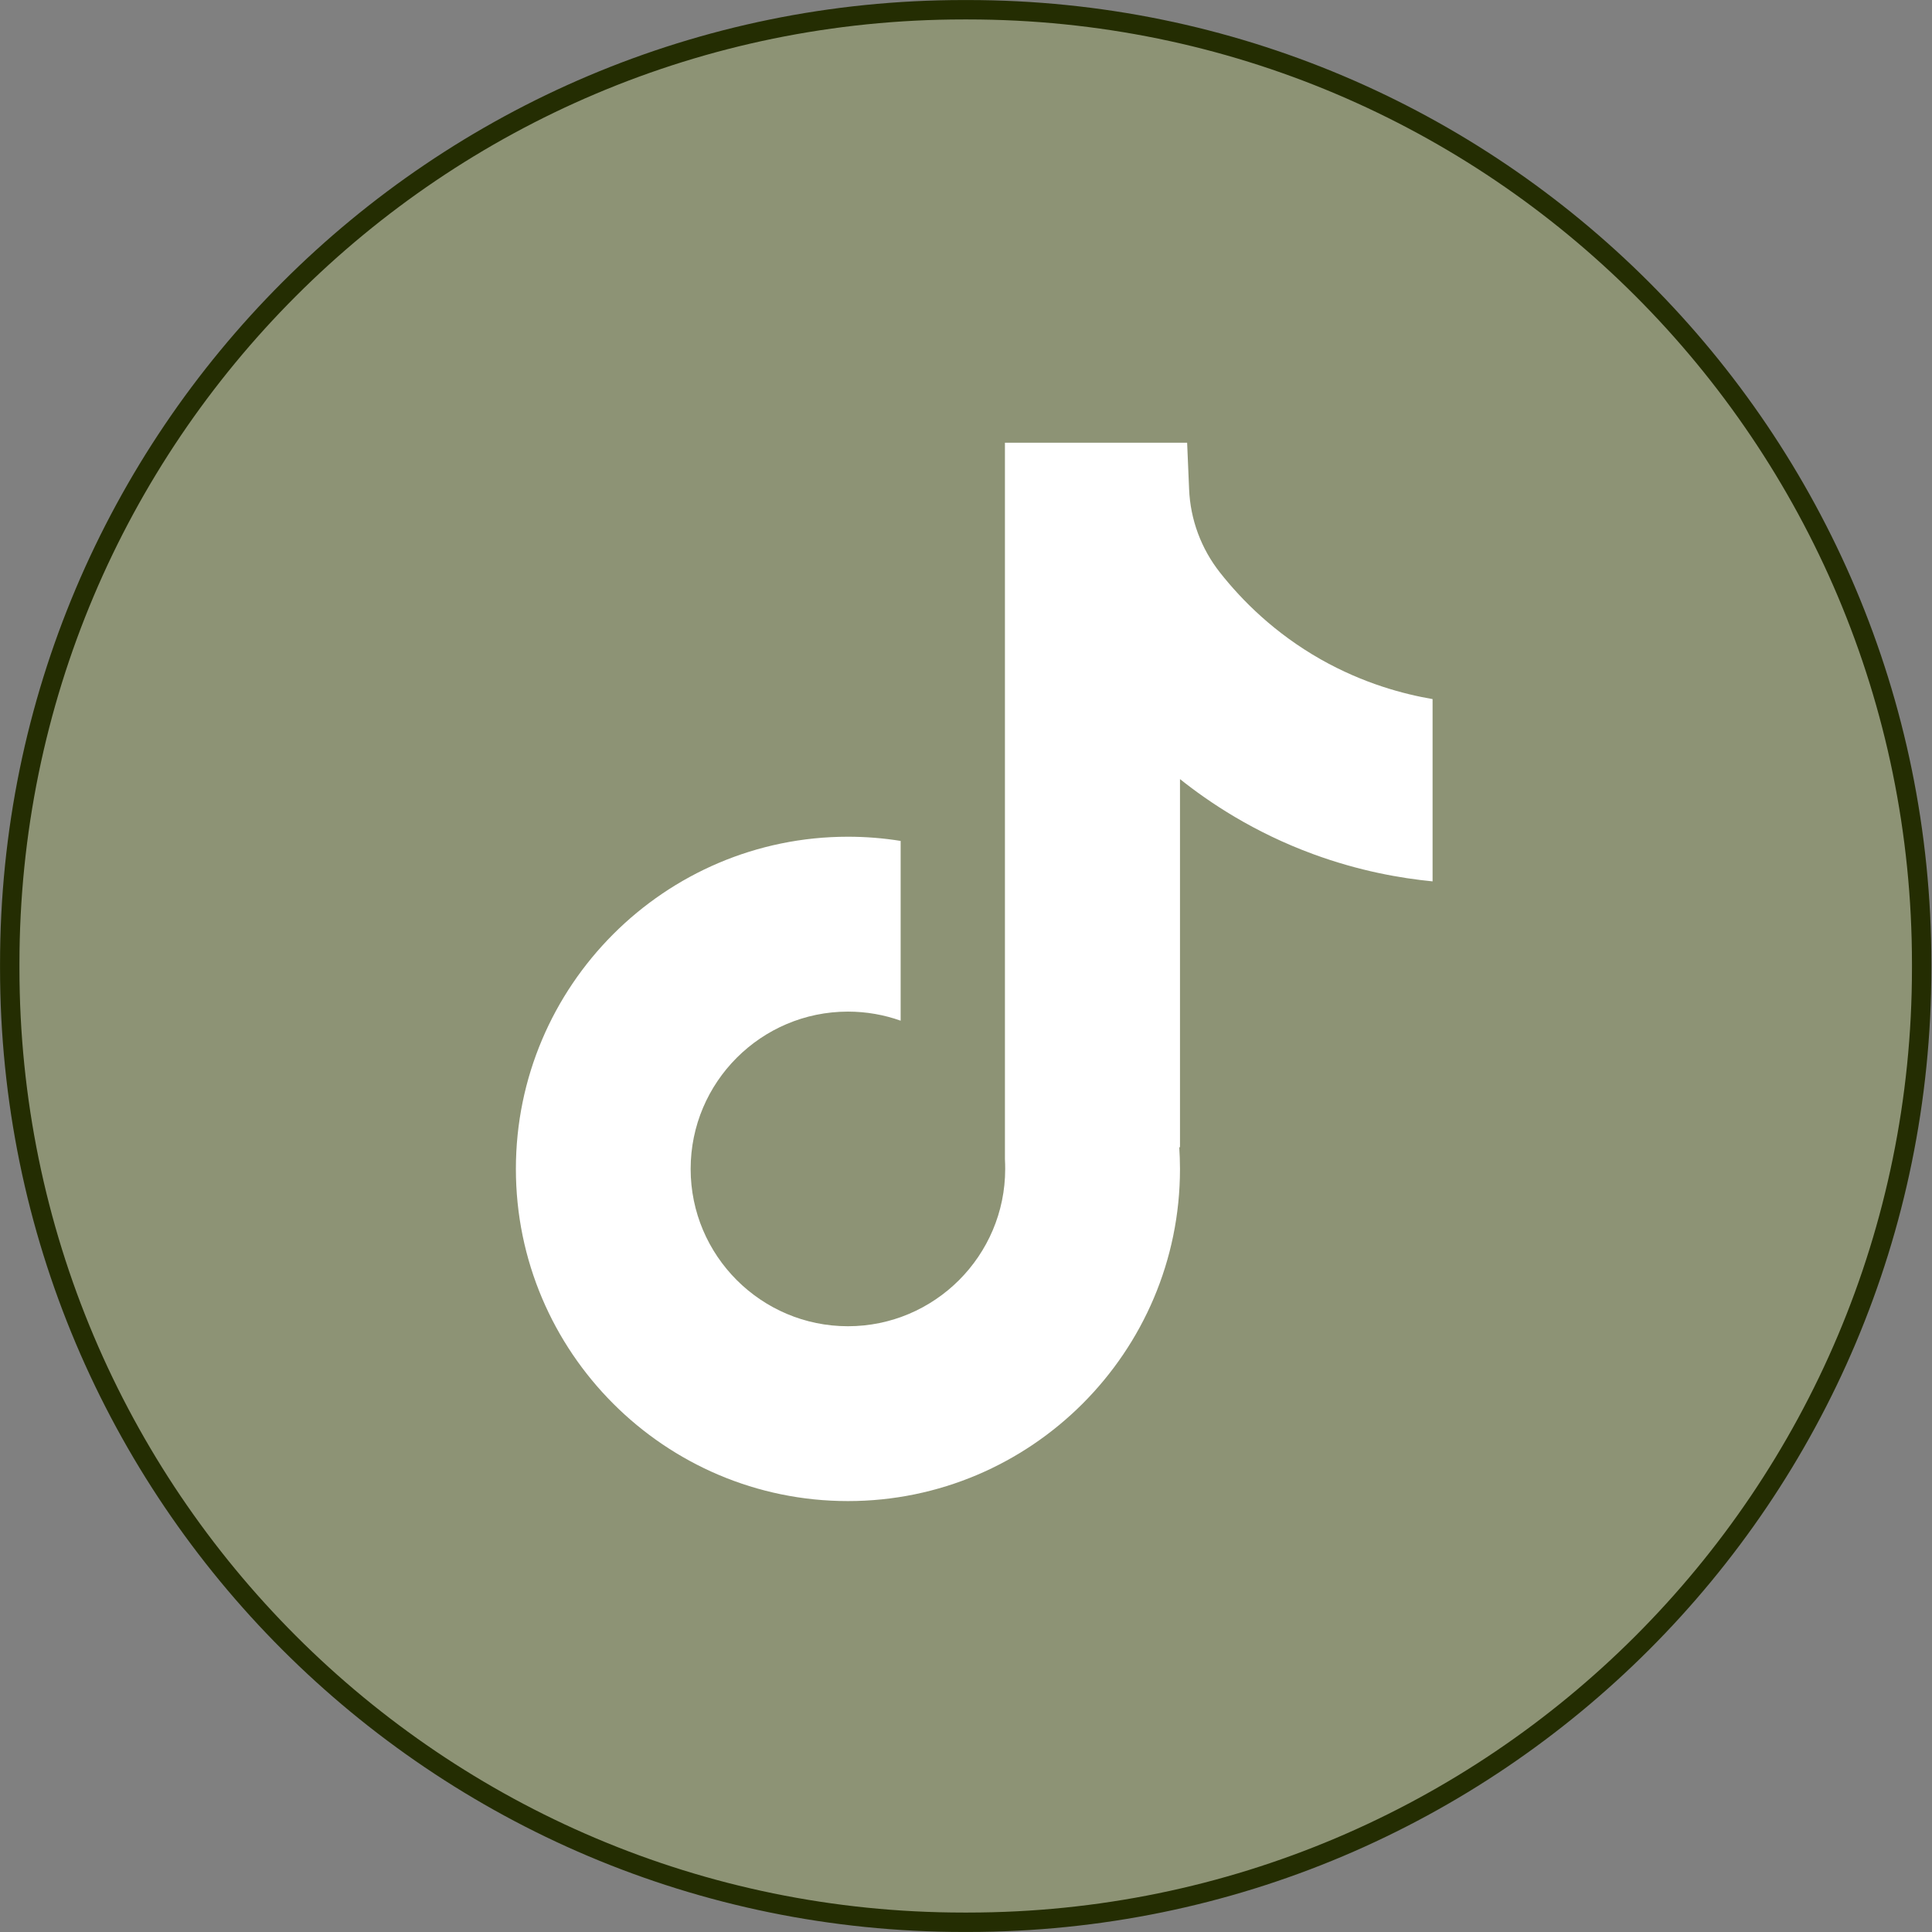
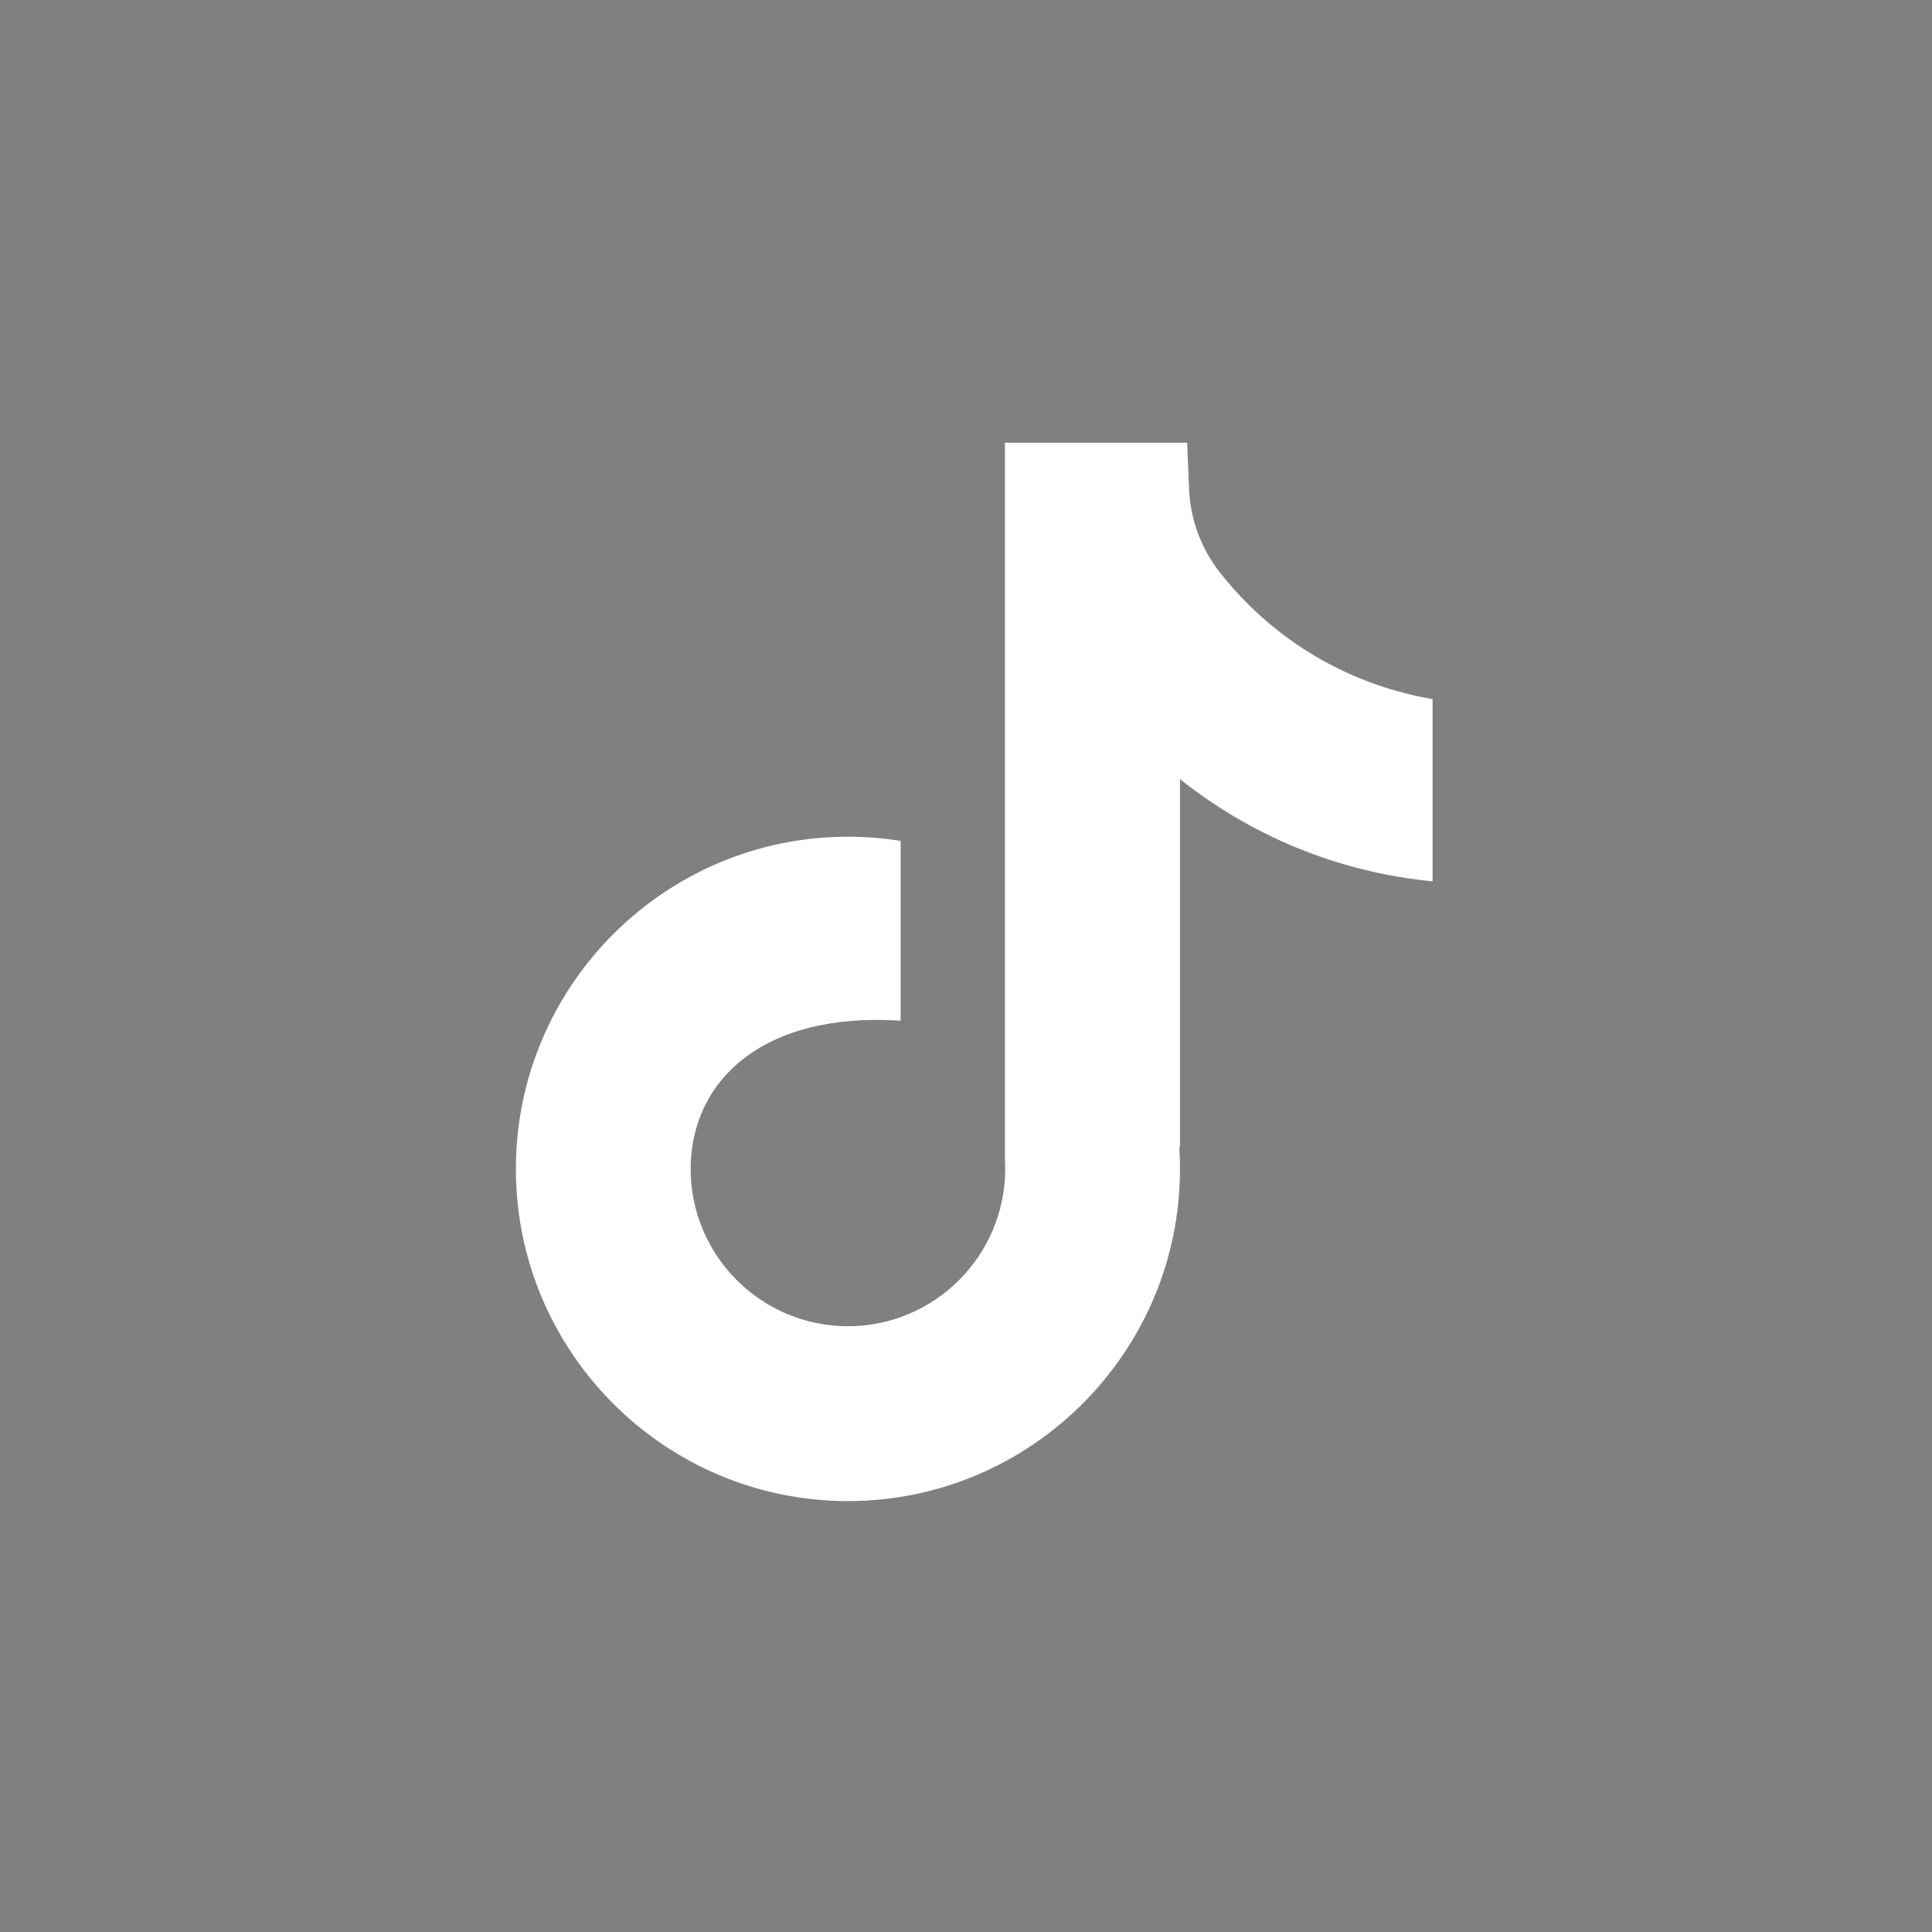
<svg xmlns="http://www.w3.org/2000/svg" width="46" height="46" viewBox="0 0 46 46" fill="none">
  <rect x="0" y="0" width="46" height="46" fill="#808080" stroke="none" />
-   <path d="M22.941 0.232H23.046C35.587 0.232 45.754 10.402 45.754 22.947V23.053C45.754 35.598 35.587 45.767 23.046 45.768H22.941C10.4 45.768 0.233 35.598 0.232 23.053V22.947C0.233 10.402 10.4 0.232 22.941 0.232Z" fill="#D6FF37" fill-opacity="0.15" stroke="#242D02" stroke-width="0.462" />
-   <path d="M34.109 16.642V20.985C33.35 20.911 32.364 20.739 31.273 20.339C29.849 19.817 28.789 19.103 28.095 18.55V27.329L28.077 27.301C28.088 27.475 28.095 27.653 28.095 27.832C28.095 32.191 24.548 35.74 20.189 35.74C15.829 35.74 12.283 32.191 12.283 27.832C12.283 23.472 15.829 19.922 20.189 19.922C20.616 19.922 21.035 19.956 21.444 20.022V24.302C21.051 24.162 20.628 24.086 20.189 24.086C18.125 24.086 16.444 25.765 16.444 27.832C16.444 29.898 18.125 31.577 20.189 31.577C22.253 31.577 23.933 29.896 23.933 27.832C23.933 27.754 23.931 27.677 23.927 27.599V10.541H28.265C28.281 10.908 28.296 11.279 28.312 11.646C28.341 12.37 28.599 13.064 29.048 13.633C29.575 14.302 30.353 15.079 31.446 15.699C32.469 16.278 33.429 16.528 34.109 16.645V16.642Z" fill="white" />
+   <path d="M34.109 16.642V20.985C33.35 20.911 32.364 20.739 31.273 20.339C29.849 19.817 28.789 19.103 28.095 18.55V27.329L28.077 27.301C28.088 27.475 28.095 27.653 28.095 27.832C28.095 32.191 24.548 35.74 20.189 35.74C15.829 35.74 12.283 32.191 12.283 27.832C12.283 23.472 15.829 19.922 20.189 19.922C20.616 19.922 21.035 19.956 21.444 20.022V24.302C18.125 24.086 16.444 25.765 16.444 27.832C16.444 29.898 18.125 31.577 20.189 31.577C22.253 31.577 23.933 29.896 23.933 27.832C23.933 27.754 23.931 27.677 23.927 27.599V10.541H28.265C28.281 10.908 28.296 11.279 28.312 11.646C28.341 12.37 28.599 13.064 29.048 13.633C29.575 14.302 30.353 15.079 31.446 15.699C32.469 16.278 33.429 16.528 34.109 16.645V16.642Z" fill="white" />
</svg>